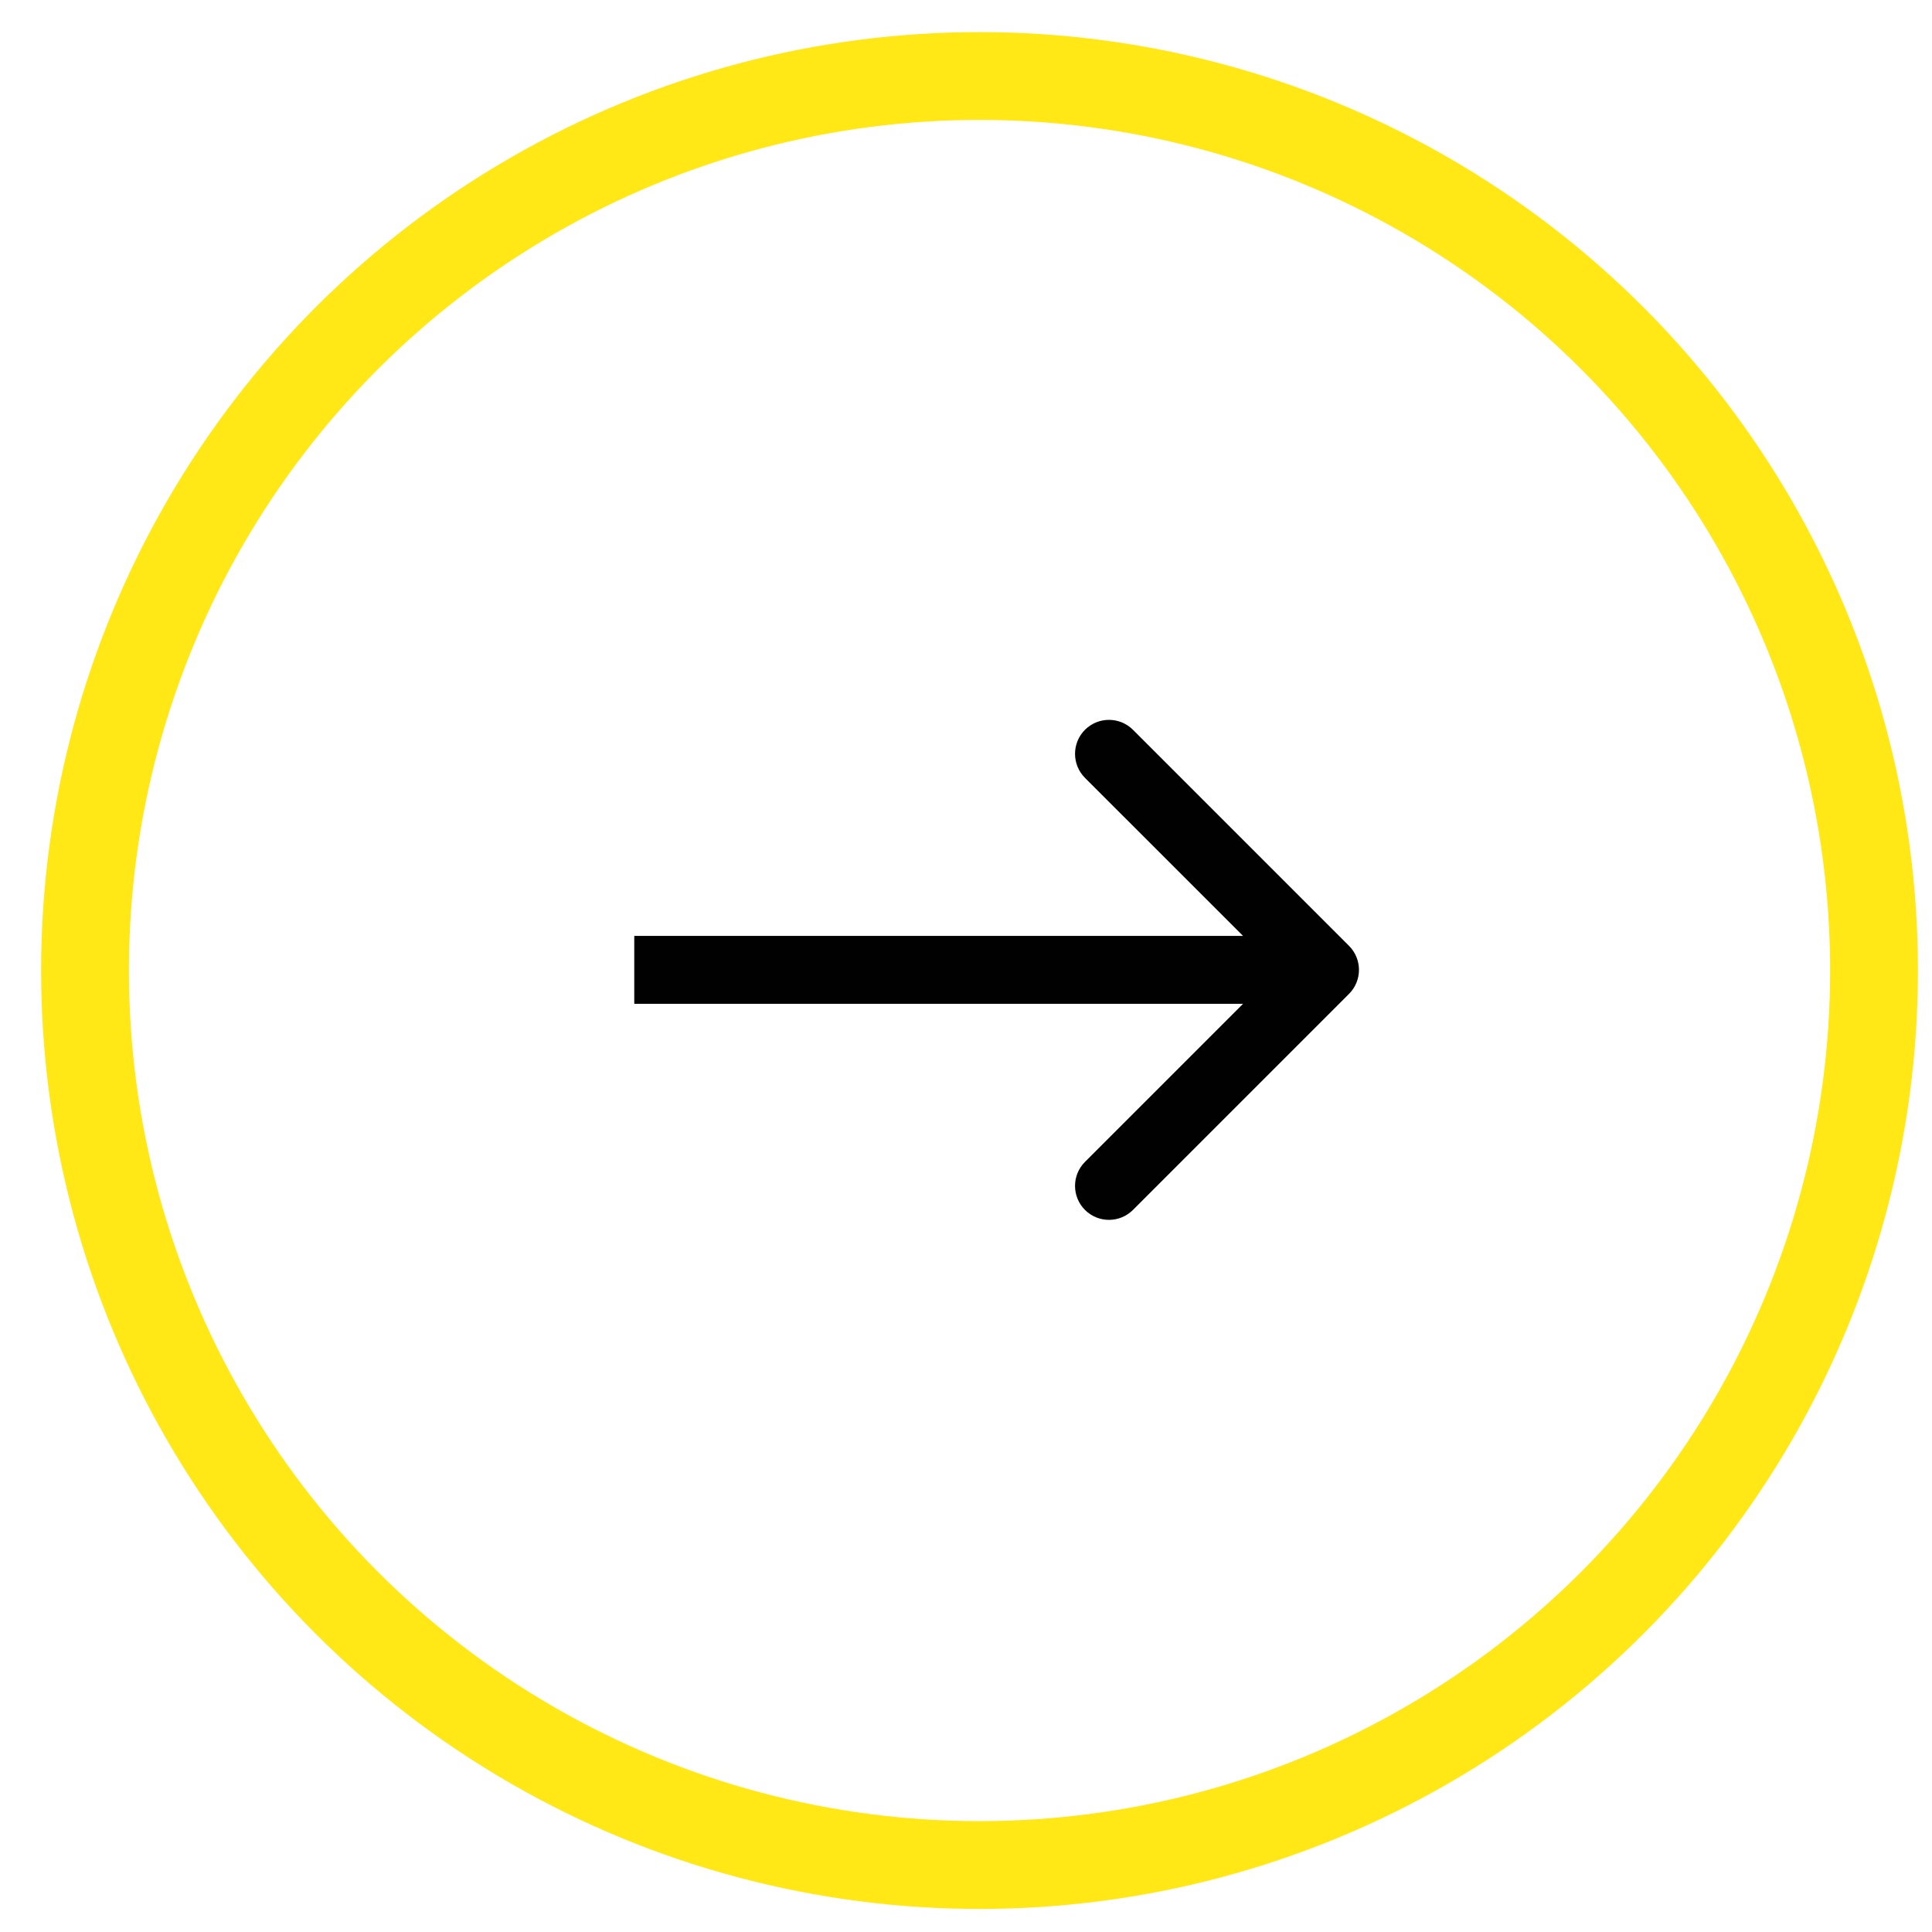
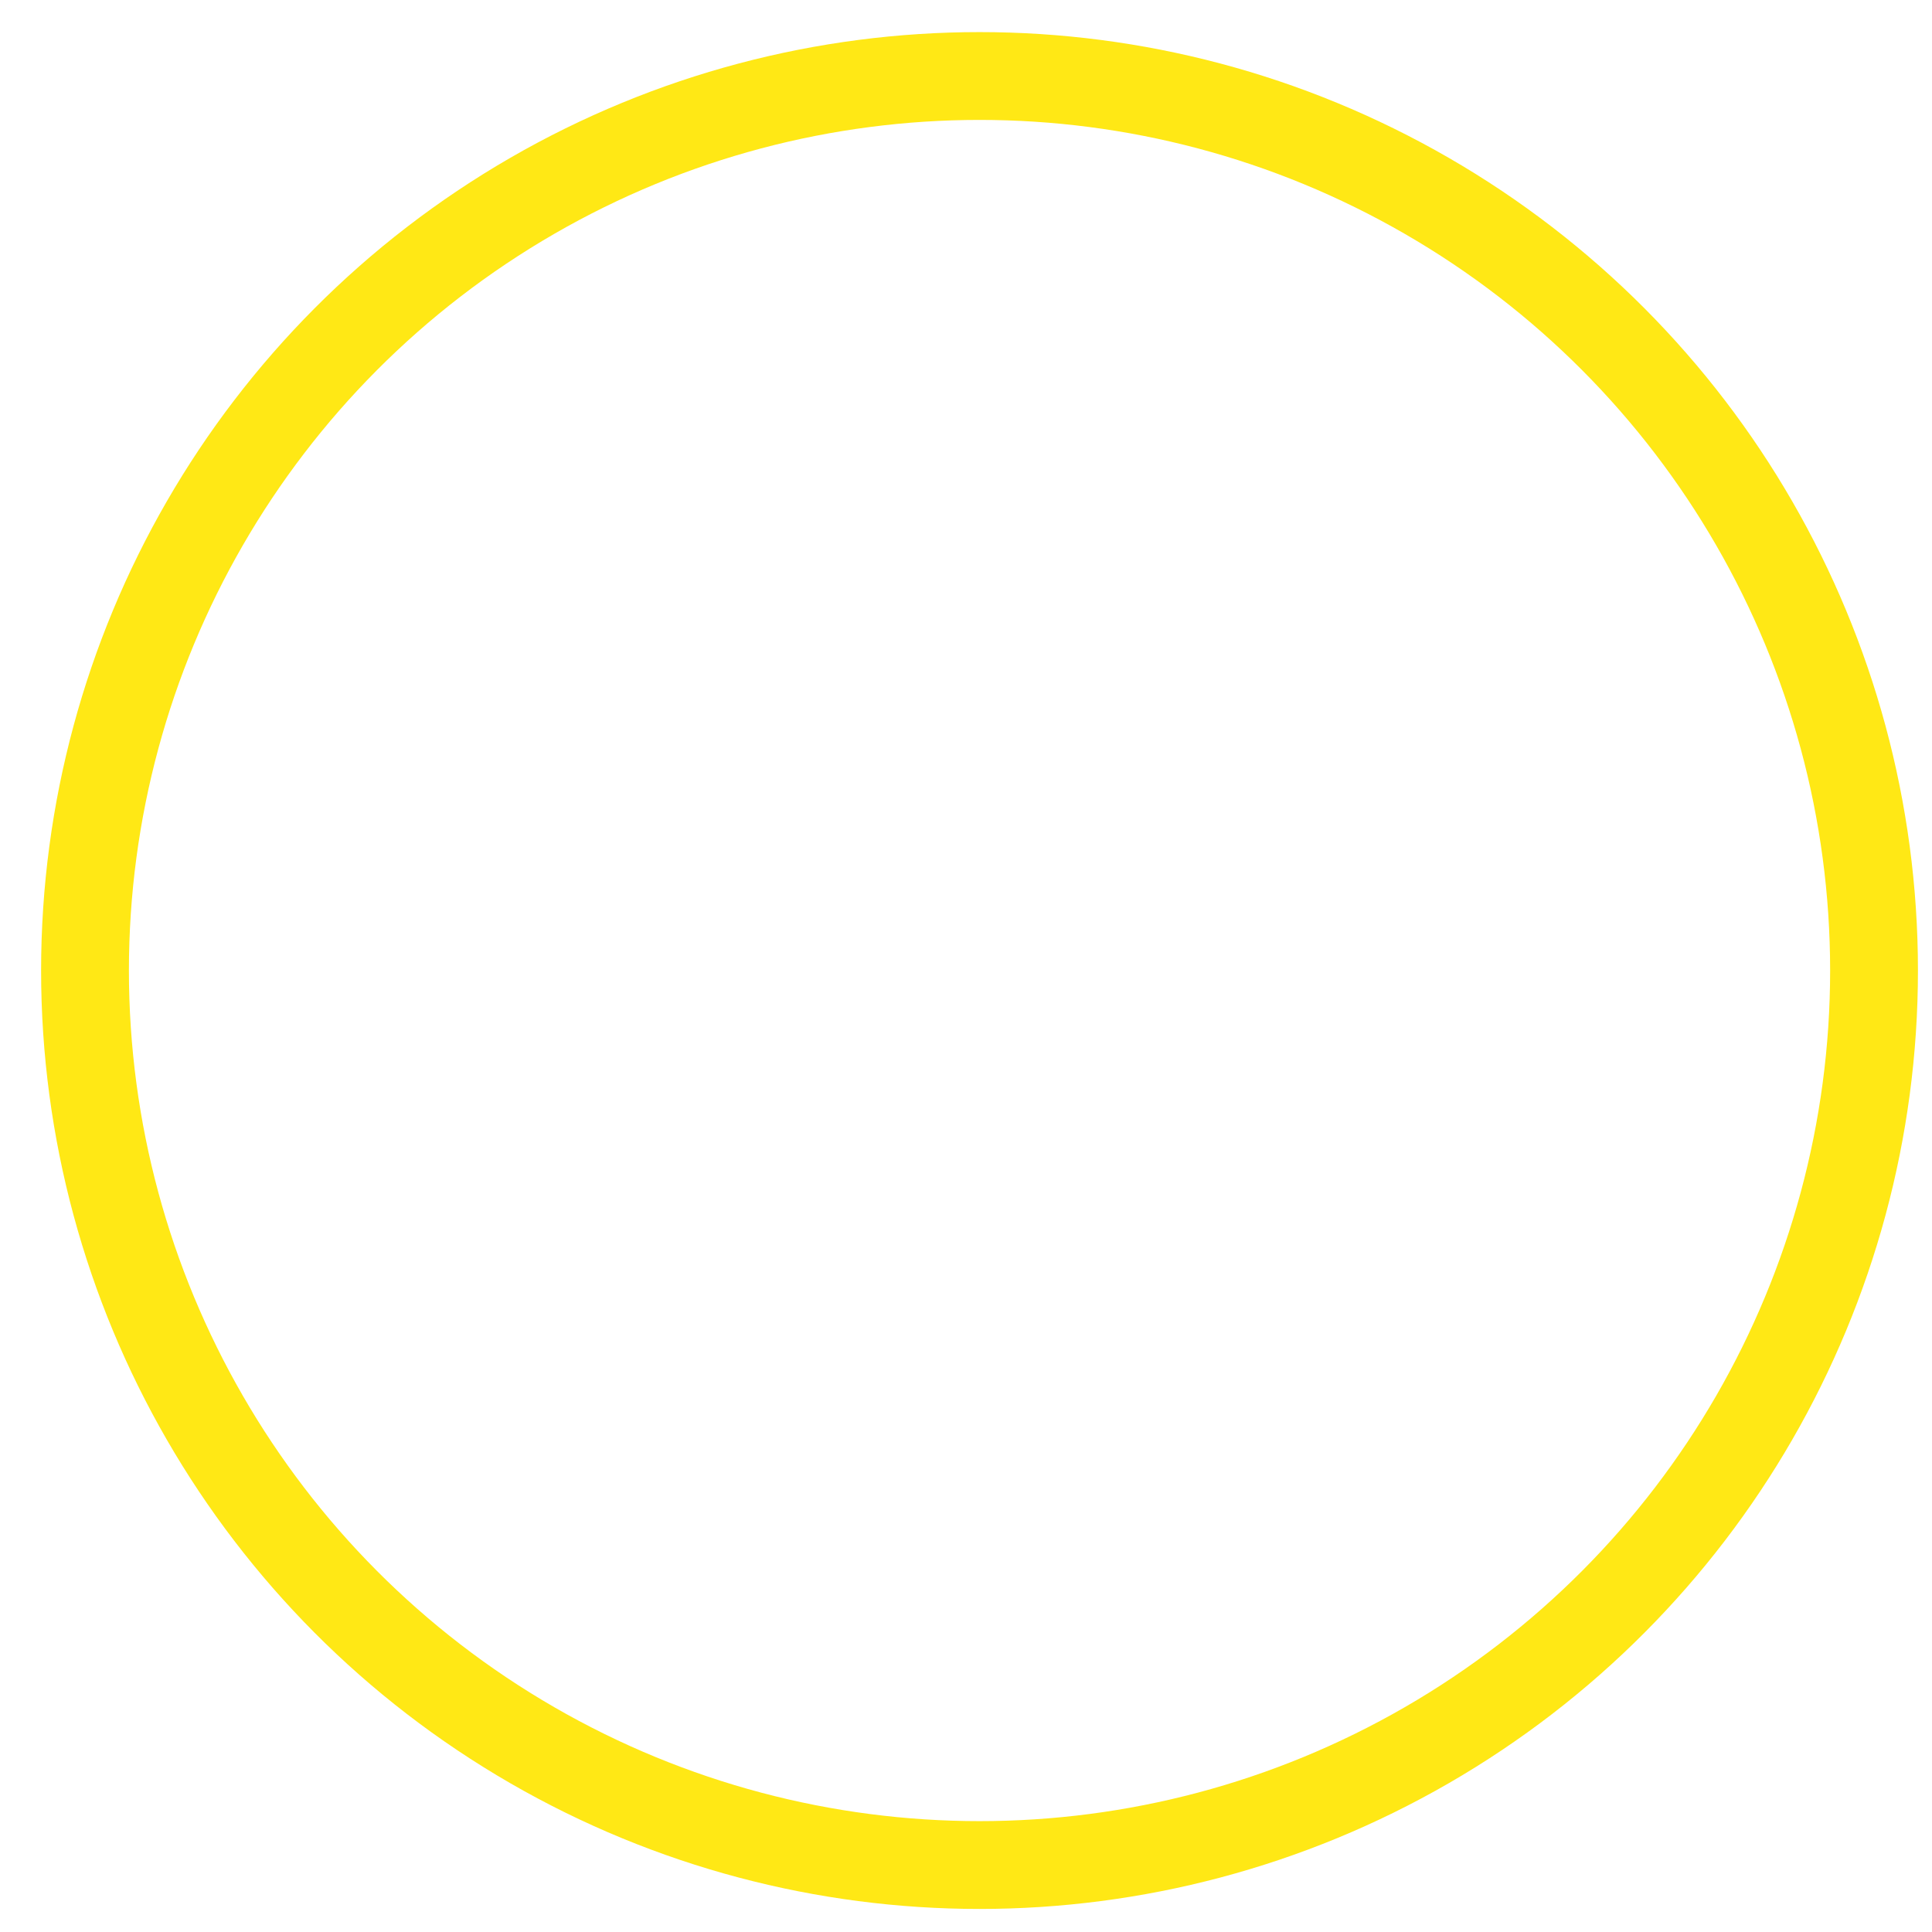
<svg xmlns="http://www.w3.org/2000/svg" width="44" height="44" viewBox="0 0 44 44" fill="none">
  <circle cx="21.372" cy="21.372" r="20.372" transform="matrix(-1 0 0 1 43.68 0.731)" stroke="#FFE815" stroke-width="2" />
-   <path d="M30.723 21.541C31.025 21.843 31.025 22.333 30.723 22.635L25.803 27.555C25.501 27.857 25.011 27.857 24.709 27.555C24.408 27.253 24.408 26.763 24.709 26.462L29.083 22.088L24.709 17.715C24.408 17.413 24.408 16.923 24.709 16.621C25.011 16.319 25.501 16.319 25.803 16.621L30.723 21.541ZM14.445 21.315L30.176 21.315V22.861L14.445 22.861V21.315Z" fill="#010101" />
</svg>